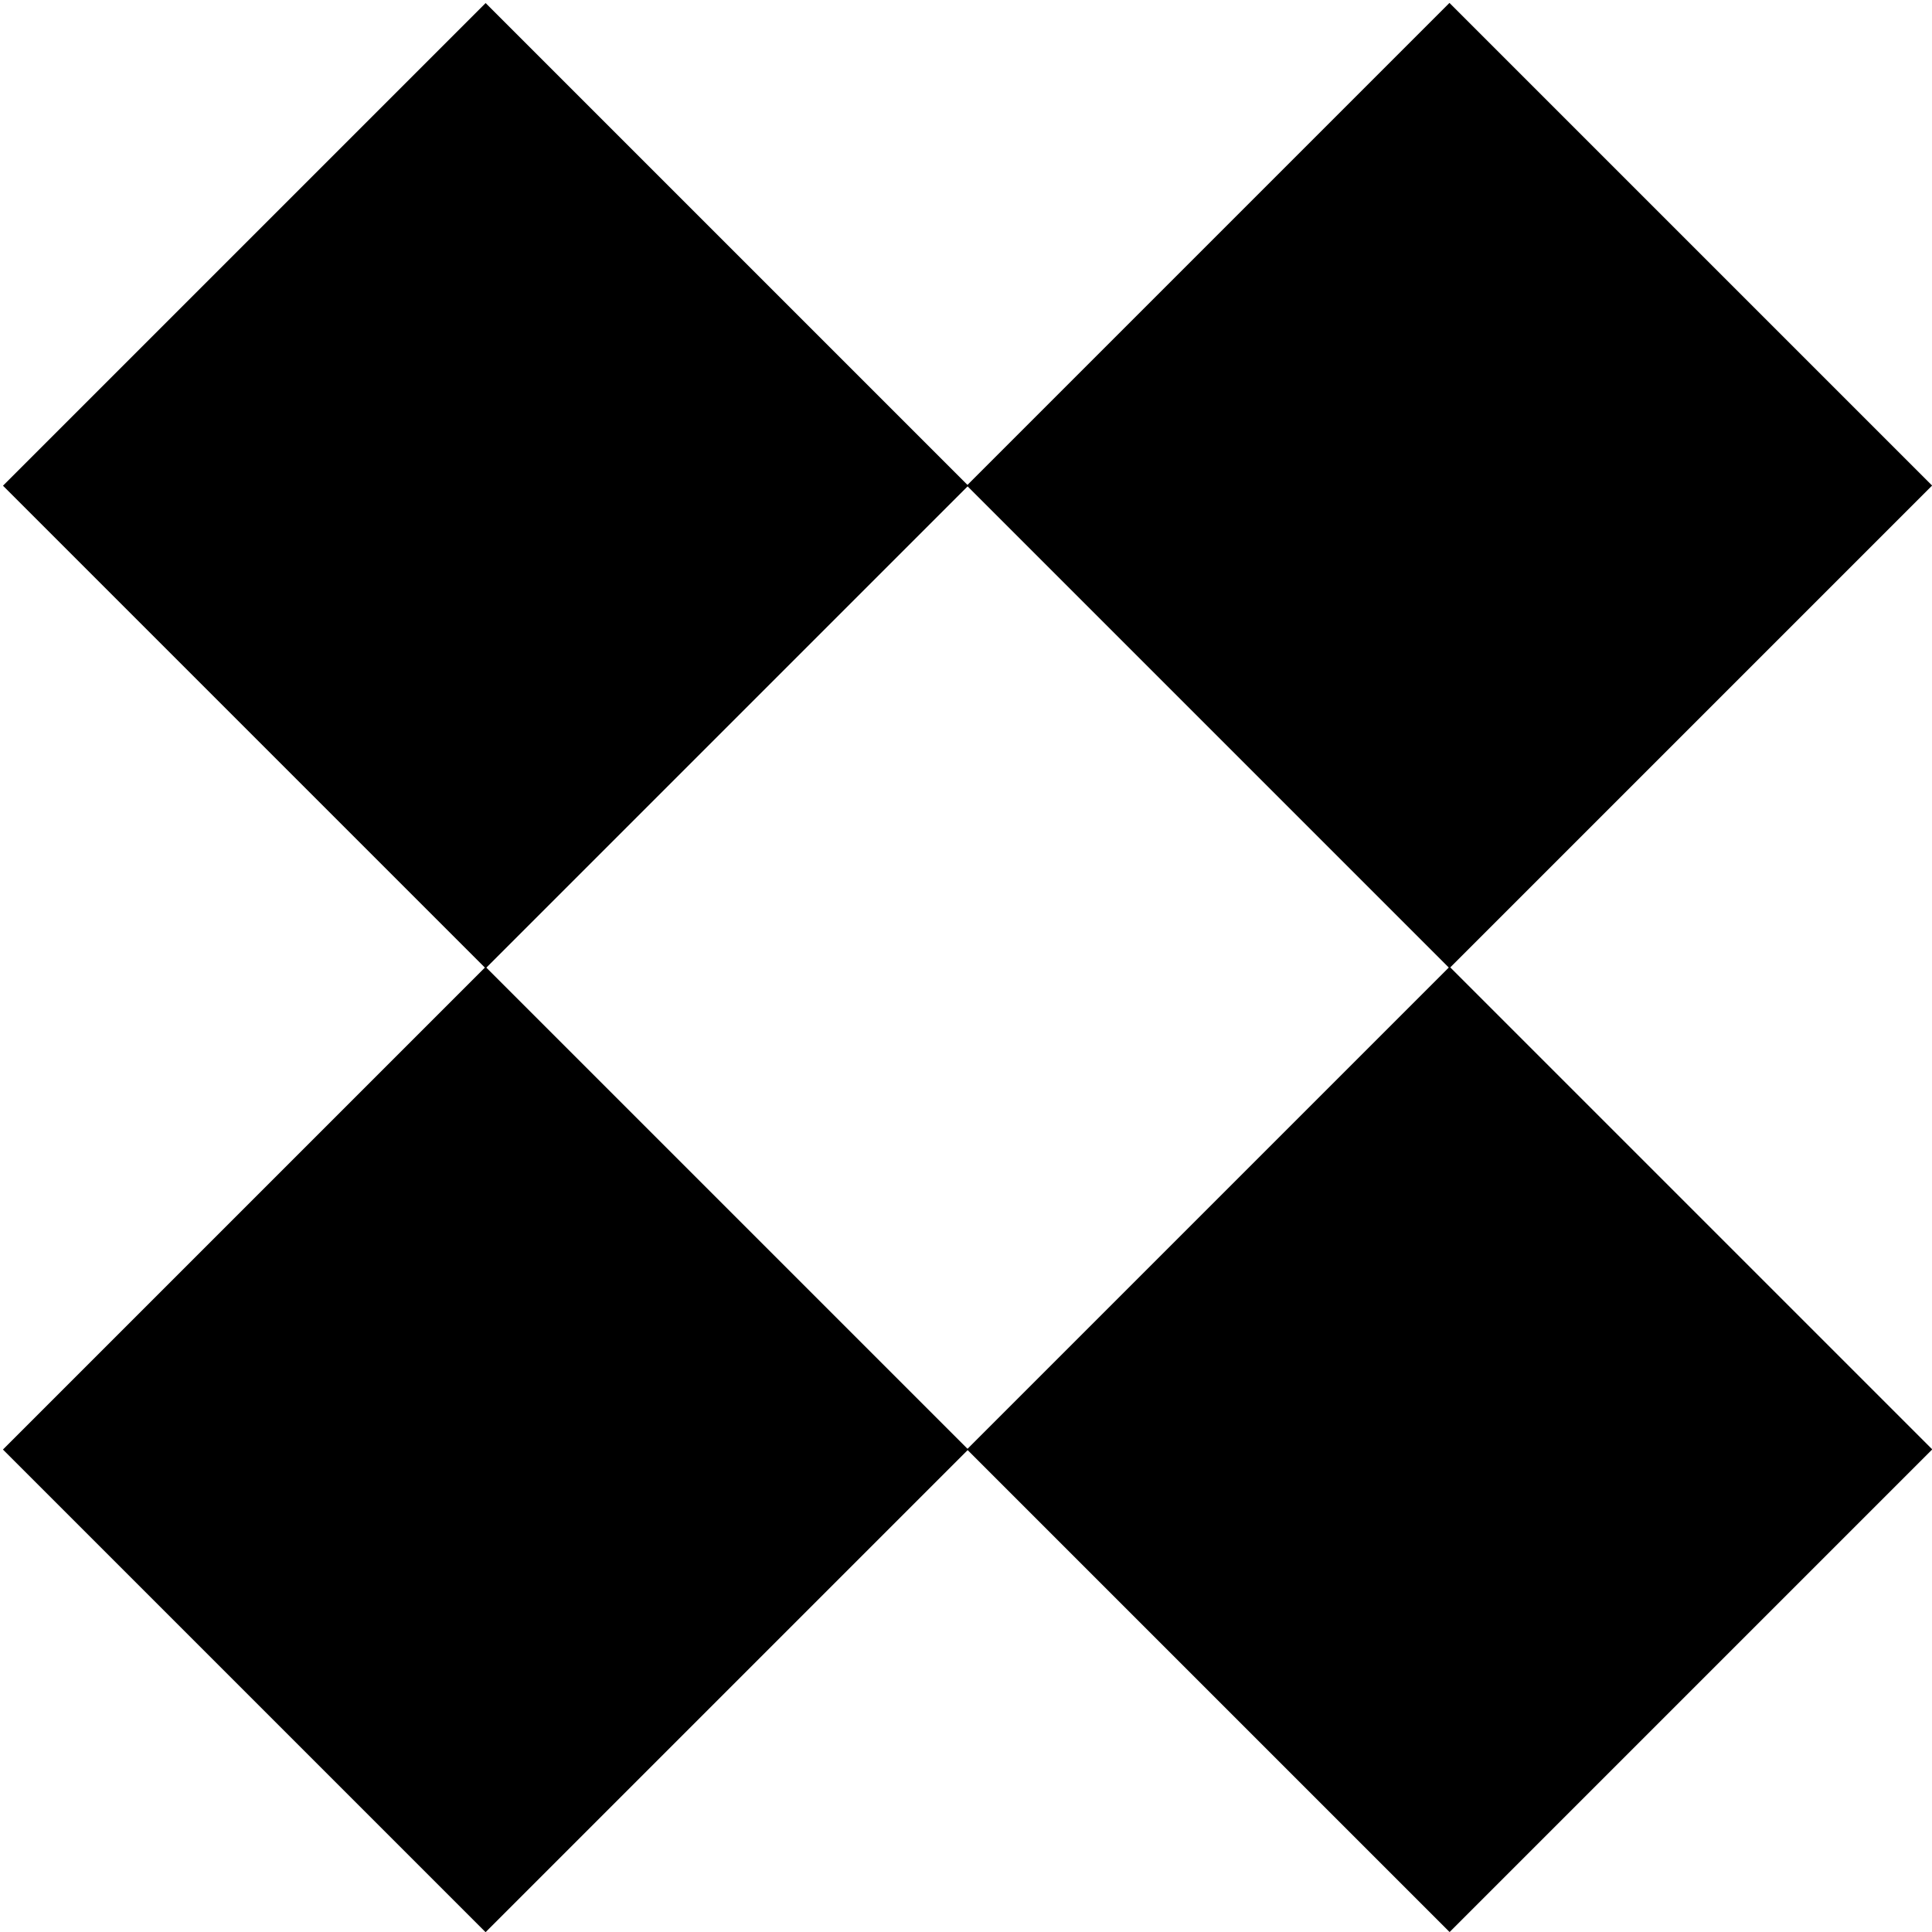
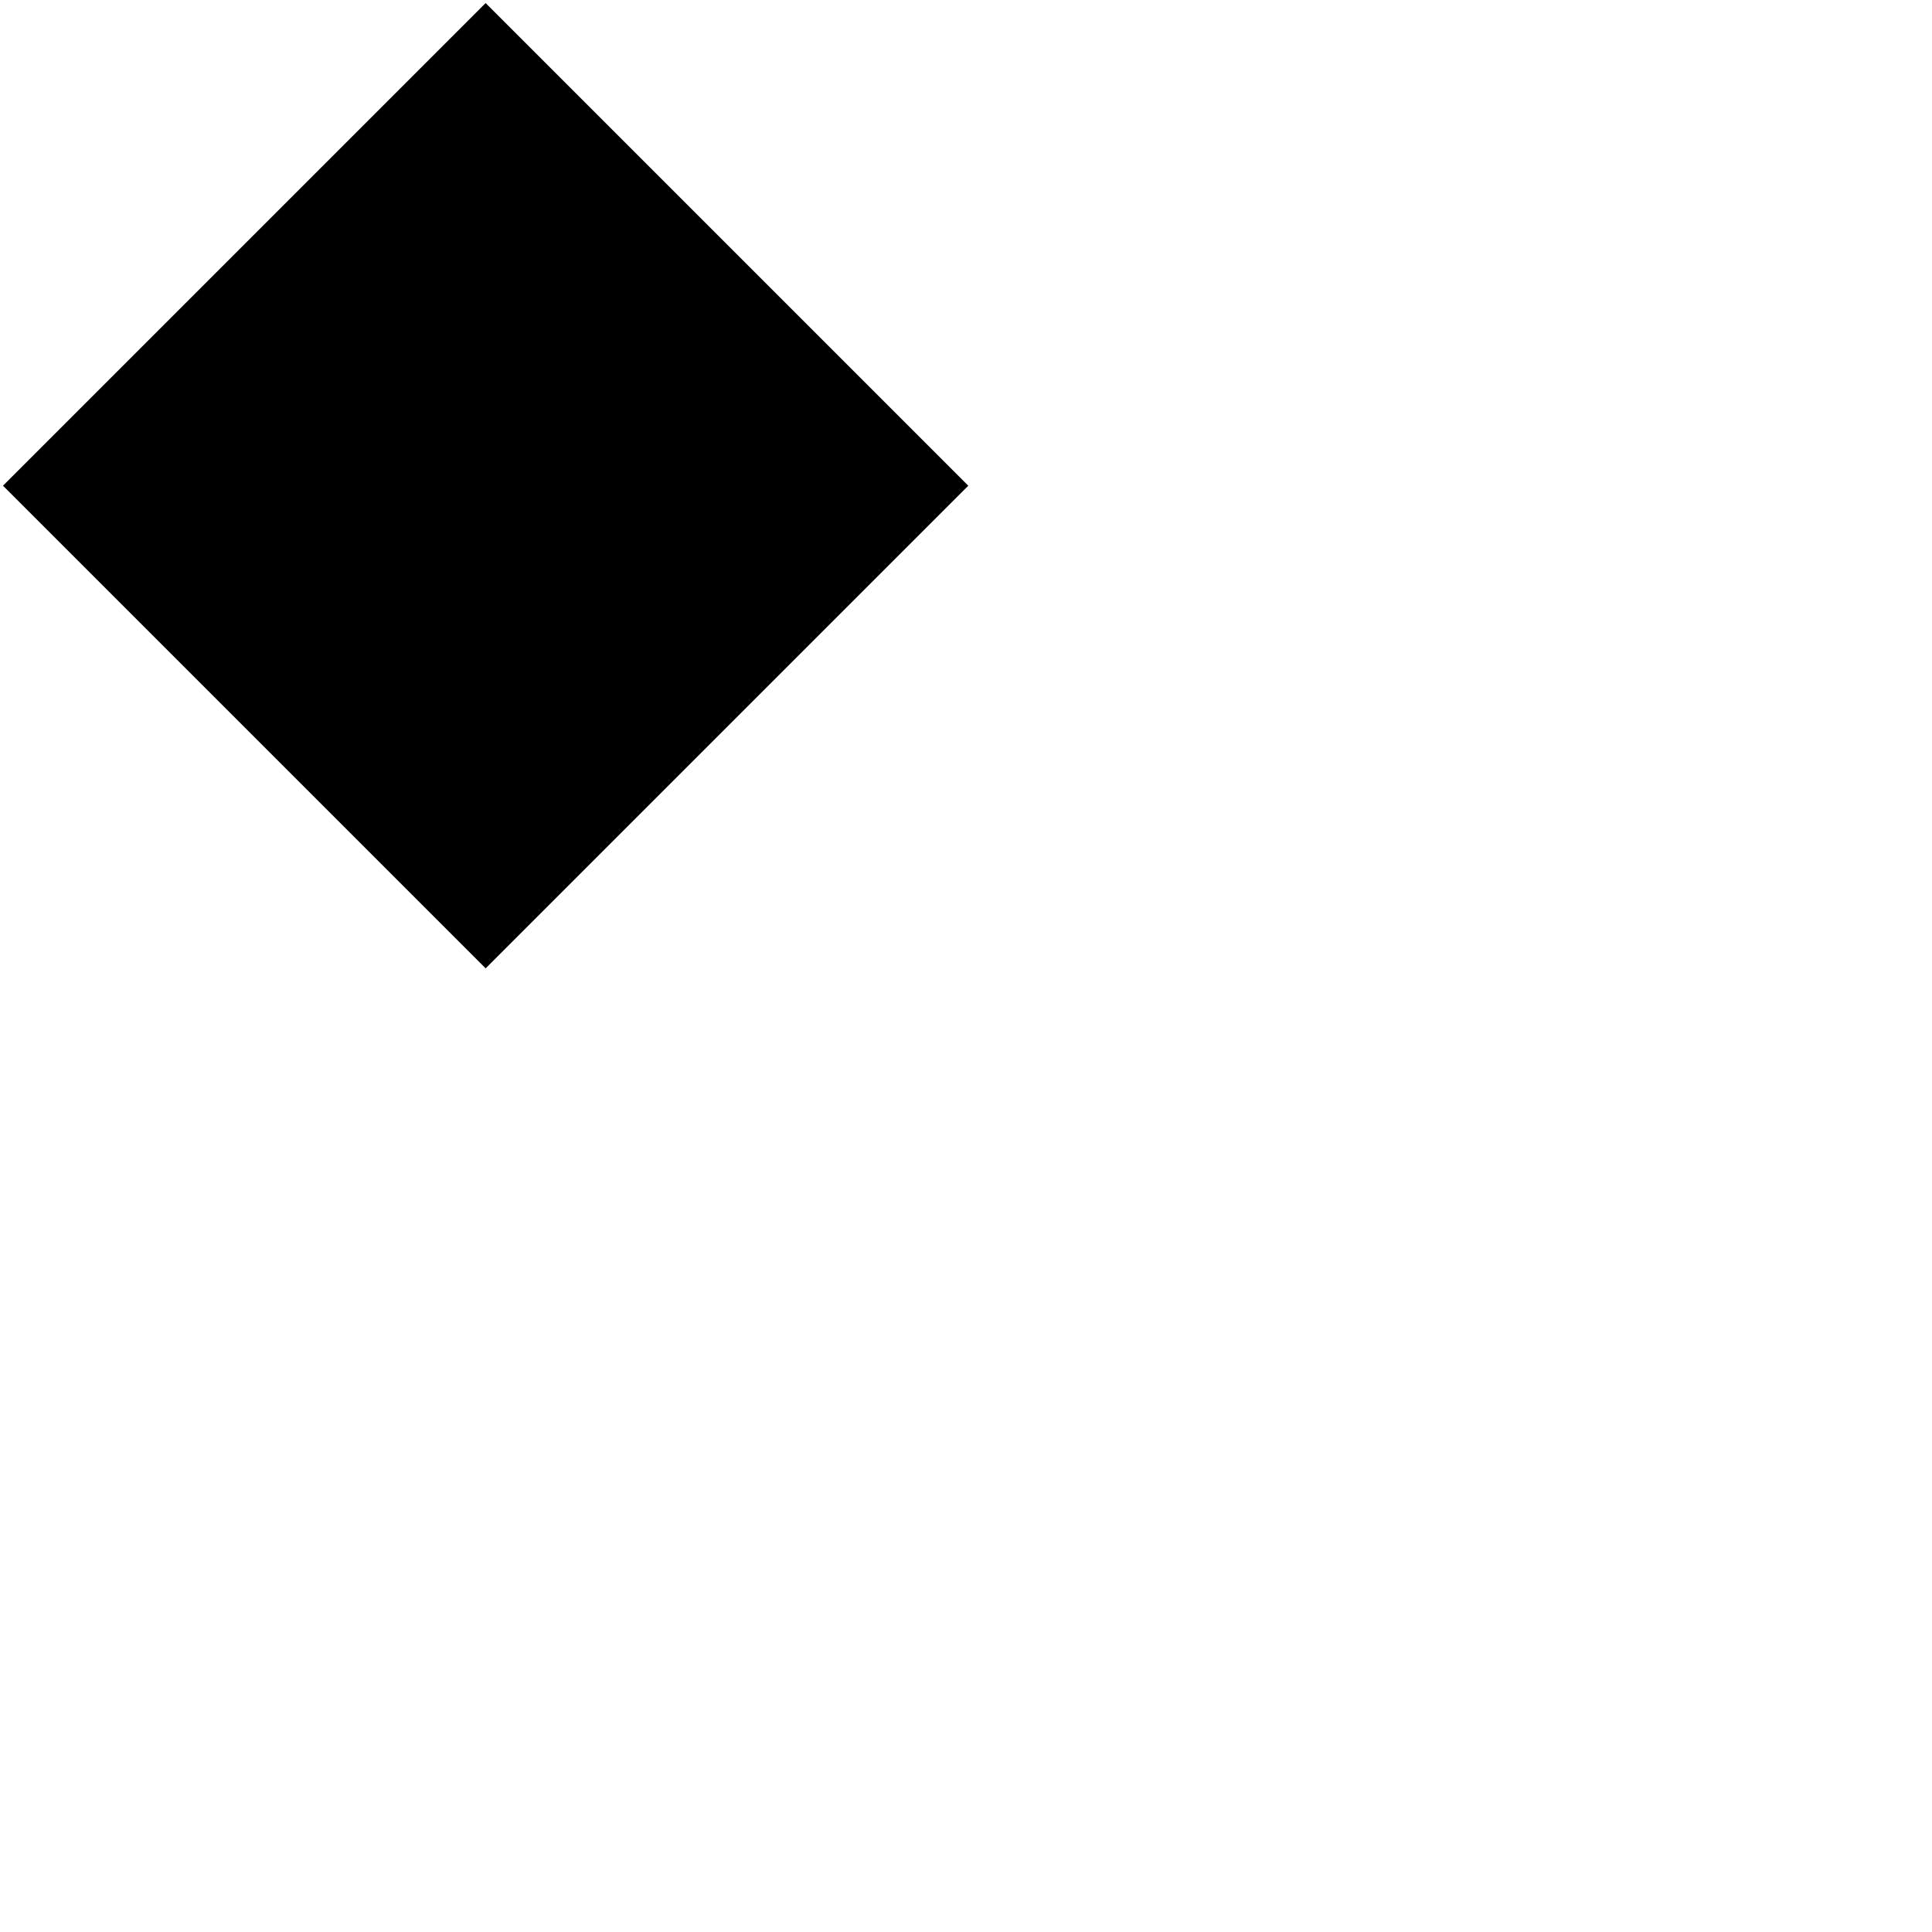
<svg xmlns="http://www.w3.org/2000/svg" id="Layer_2" width="100" height="100" viewBox="0 0 100 100">
  <defs>
    <style>.cls-1,.cls-2{stroke-width:0px;}.cls-2{fill:none;}</style>
  </defs>
  <g id="Layer_1-2">
-     <rect class="cls-1" x="7.47" y="57.36" width="35.33" height="35.33" transform="translate(-45.69 39.75) rotate(-45)" />
-     <rect class="cls-1" x="57.36" y="57.36" width="35.33" height="35.33" transform="translate(-31.07 75.02) rotate(-45)" />
    <rect class="cls-1" x="7.47" y="7.47" width="35.33" height="35.33" transform="translate(-10.41 25.14) rotate(-45)" />
-     <rect class="cls-1" x="57.36" y="7.47" width="35.33" height="35.33" transform="translate(4.2 60.41) rotate(-45)" />
-     <rect class="cls-2" width="100" height="100" />
  </g>
</svg>